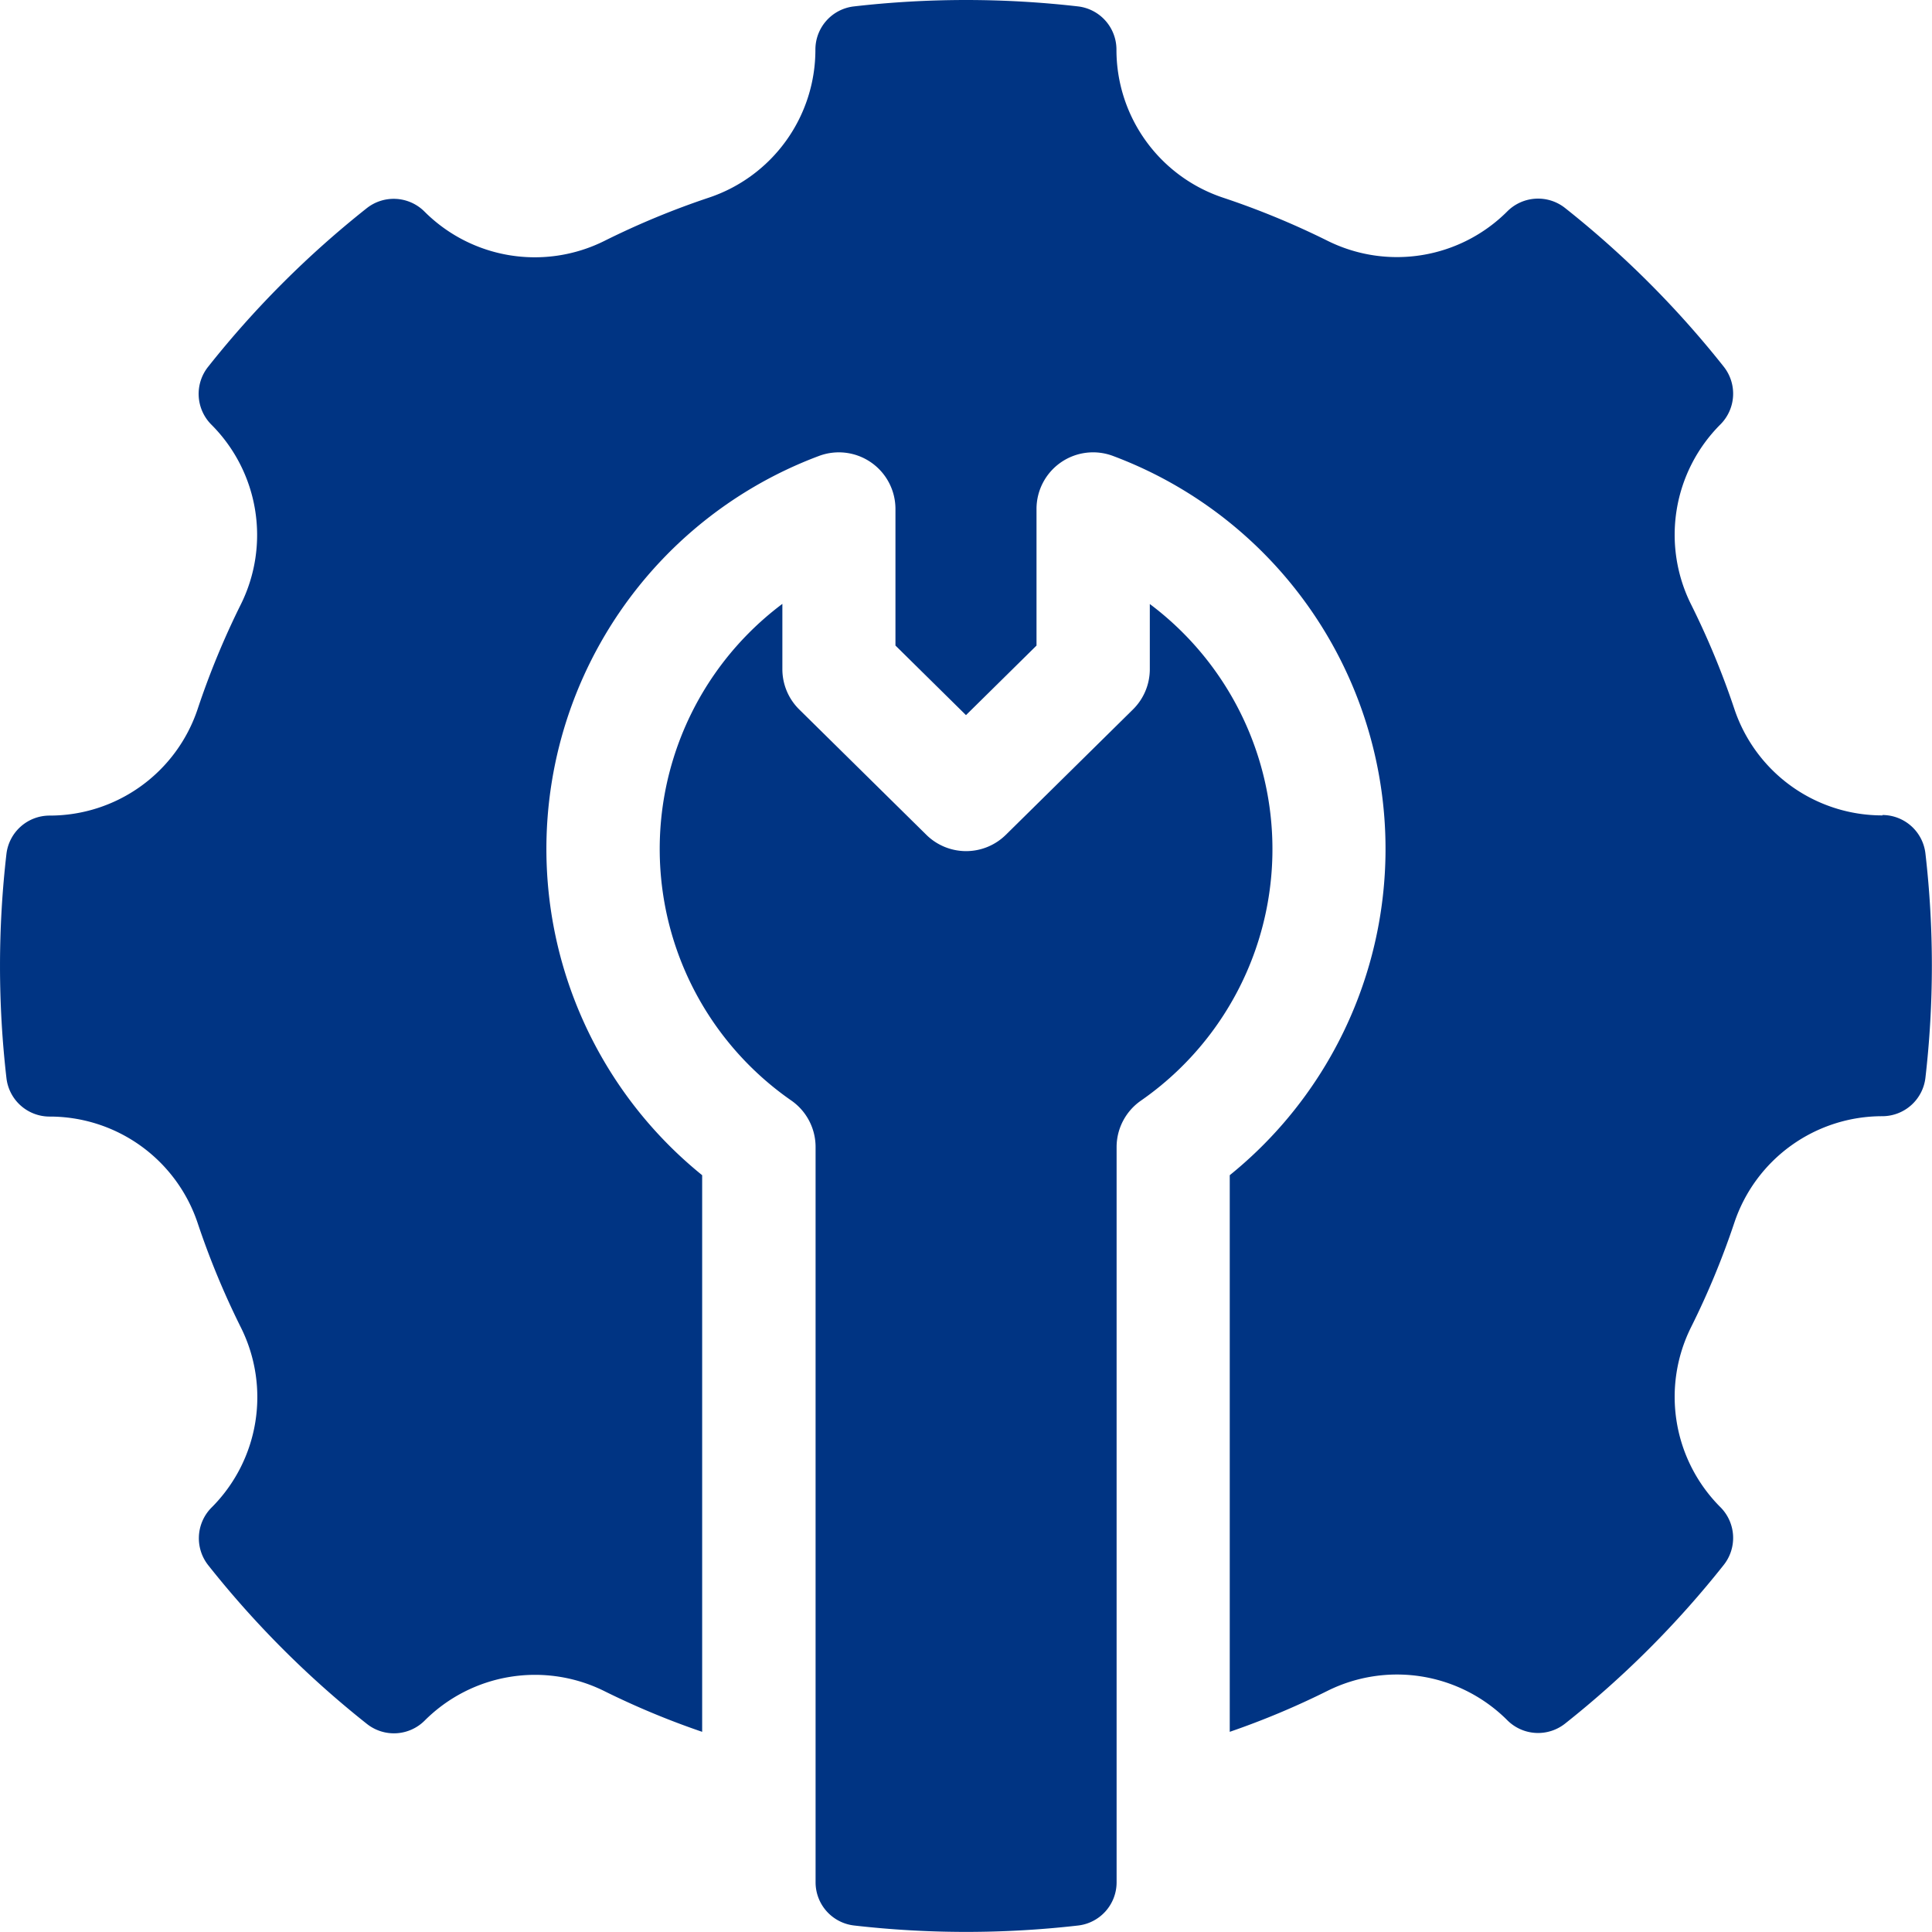
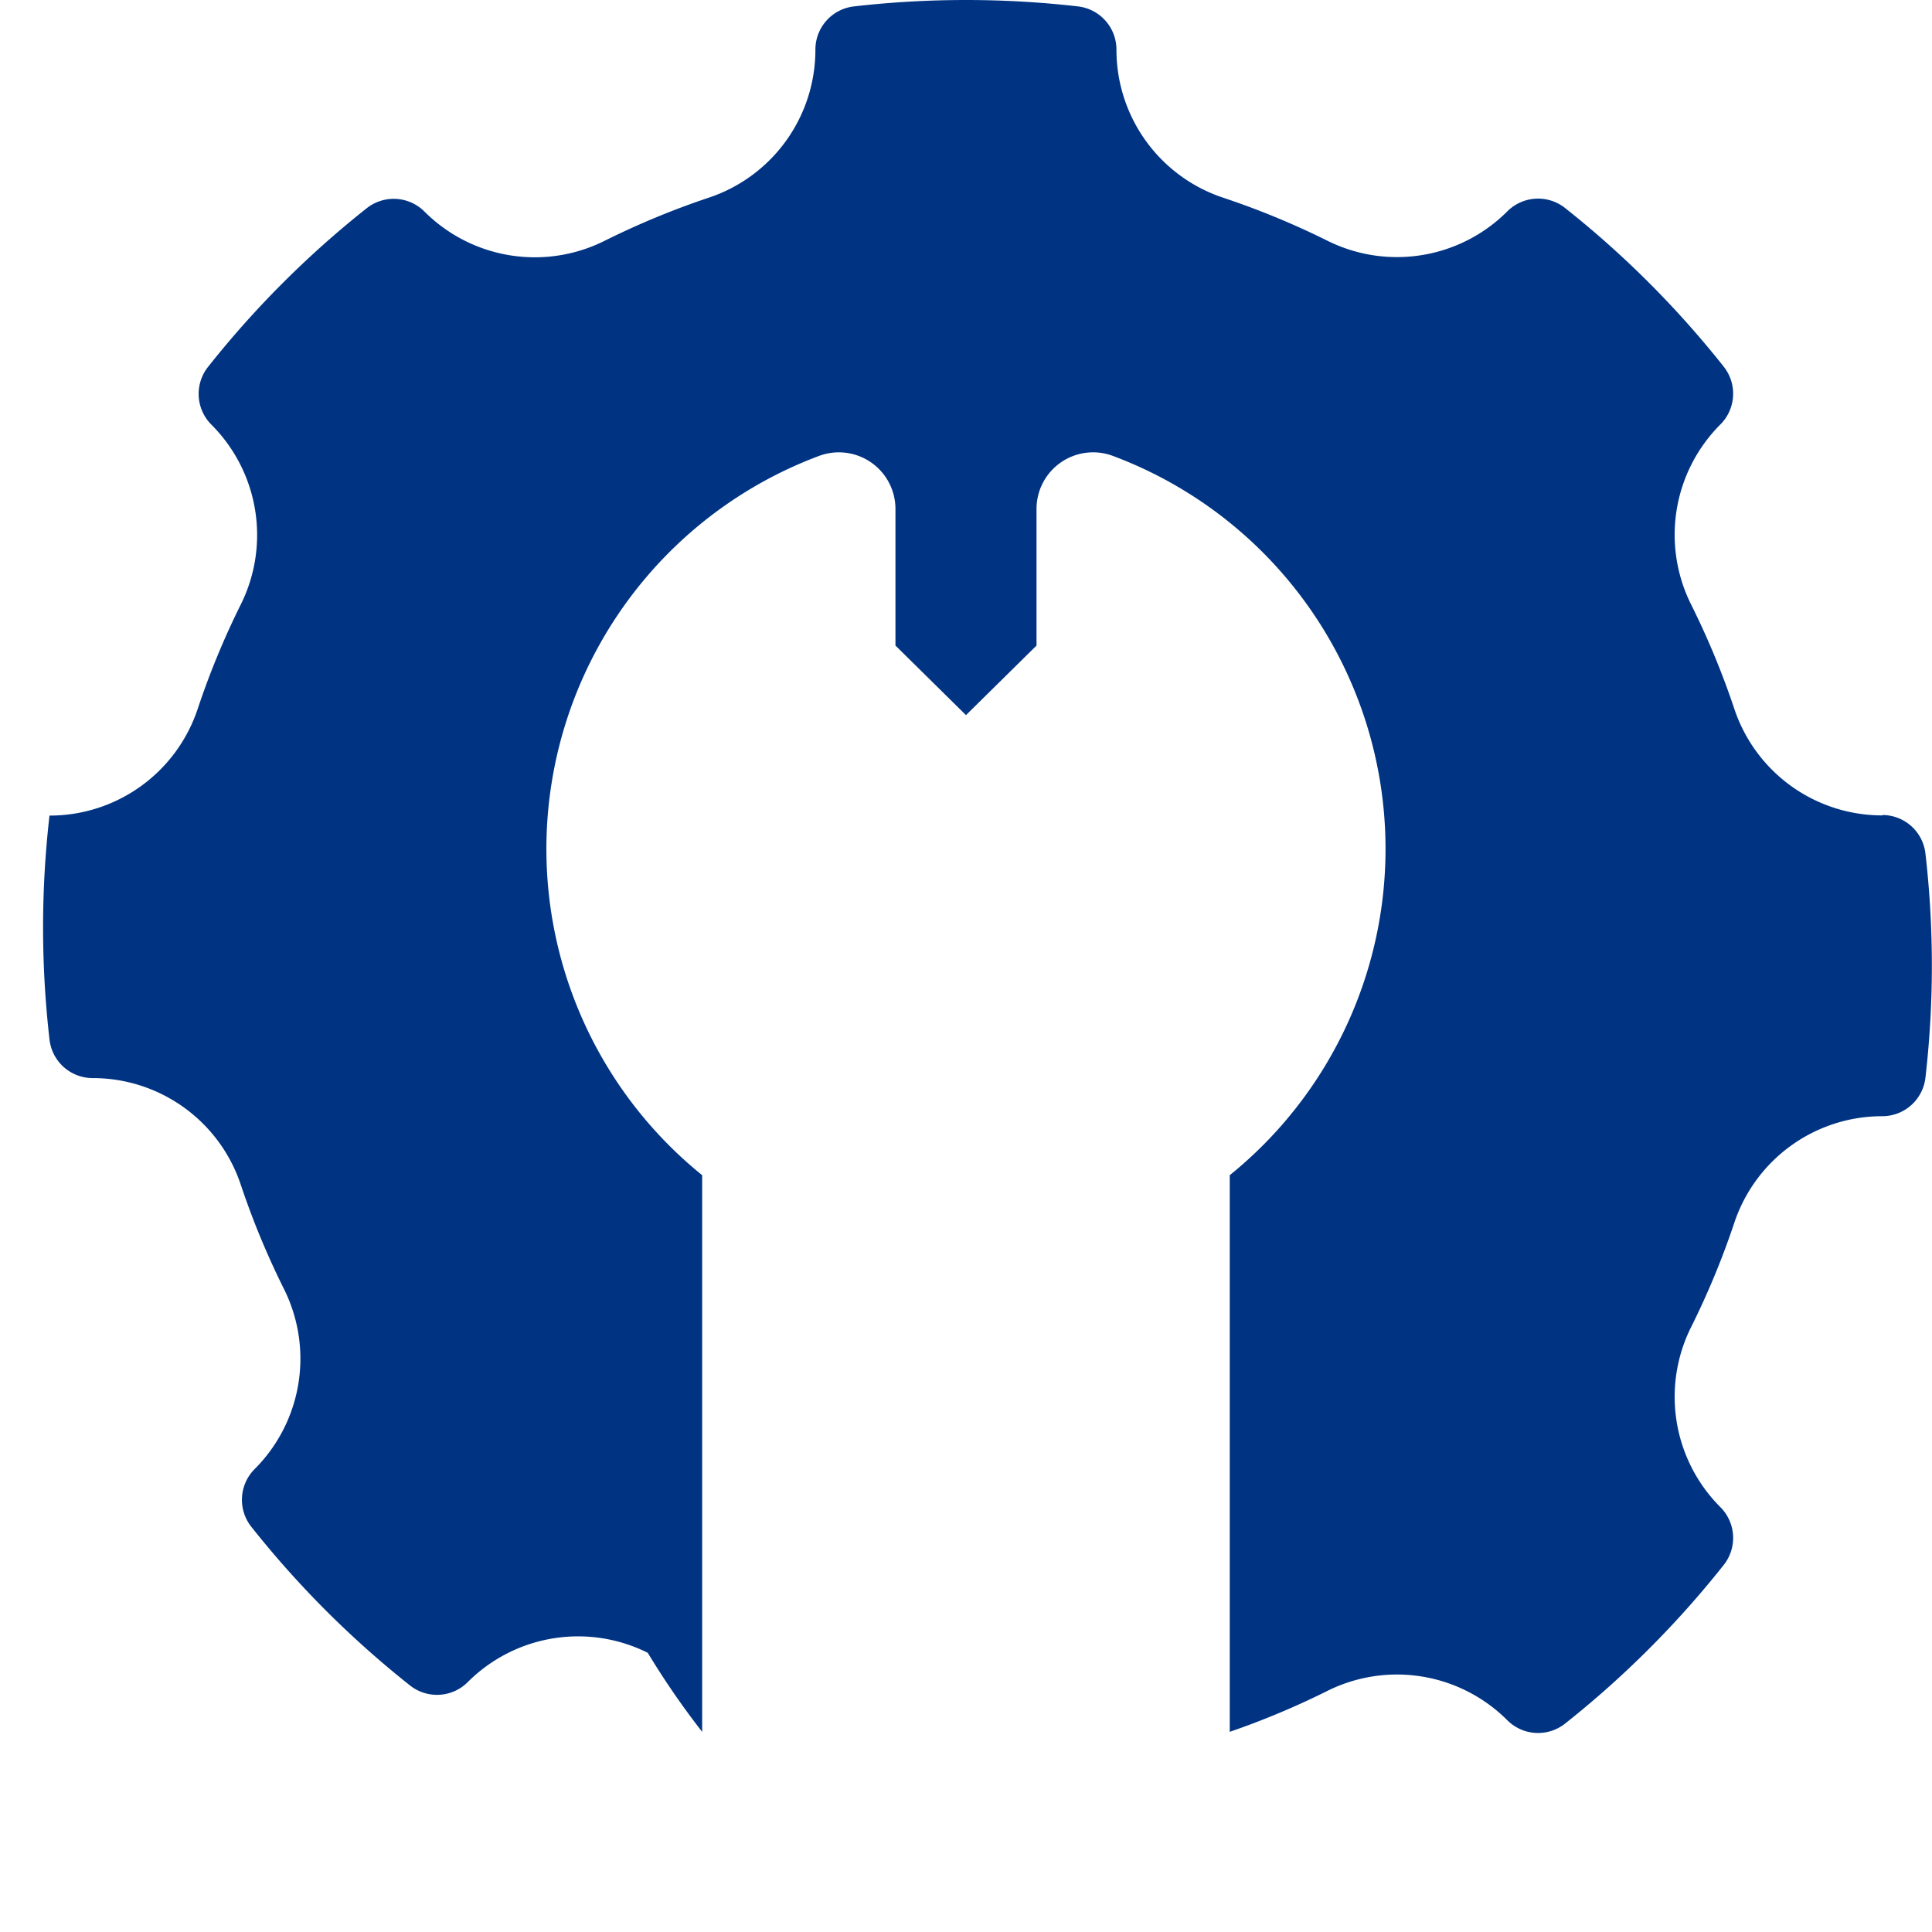
<svg xmlns="http://www.w3.org/2000/svg" width="63.469" height="63.467" viewBox="0 0 63.469 63.467">
  <g id="Group_26862" data-name="Group 26862" transform="translate(-0.001 -0.007)">
-     <path id="Path_82218" data-name="Path 82218" d="M189.821,202.062c0-.015,0-.03,0-.045V177.9a1.859,1.859,0,0,1,.8-1.526,10.061,10.061,0,0,0,.291-16.314V162.2a1.859,1.859,0,0,1-.554,1.324l-4.176,4.118a1.859,1.859,0,0,1-2.611,0l-4.176-4.118a1.86,1.86,0,0,1-.554-1.324v-2.145a10.06,10.06,0,0,0,.291,16.314,1.859,1.859,0,0,1,.8,1.526v24.162a1.428,1.428,0,0,0,1.271,1.416,32.326,32.326,0,0,0,7.353,0A1.428,1.428,0,0,0,189.821,202.062Z" transform="translate(-153.138 -140.21)" fill="#003483" />
-     <path id="Path_82219" data-name="Path 82219" d="M61.847,26.794a5.122,5.122,0,0,1-4.871-3.5,26.531,26.531,0,0,0-1.42-3.429,5.125,5.125,0,0,1,.967-5.919,1.429,1.429,0,0,0,.1-1.9,31.963,31.963,0,0,0-5.2-5.2,1.429,1.429,0,0,0-1.9.1,5.124,5.124,0,0,1-5.919.967A26.557,26.557,0,0,0,40.178,6.5a5.121,5.121,0,0,1-3.5-4.867A1.428,1.428,0,0,0,35.412.217a32.312,32.312,0,0,0-7.353,0,1.427,1.427,0,0,0-1.271,1.412,5.122,5.122,0,0,1-3.5,4.871,26.544,26.544,0,0,0-3.429,1.42,5.125,5.125,0,0,1-5.918-.967,1.429,1.429,0,0,0-1.9-.1,31.958,31.958,0,0,0-5.2,5.2,1.429,1.429,0,0,0,.1,1.9,5.125,5.125,0,0,1,.967,5.919A26.558,26.558,0,0,0,6.494,23.3a5.121,5.121,0,0,1-4.867,3.5A1.428,1.428,0,0,0,.212,28.064a32.172,32.172,0,0,0,0,7.353,1.427,1.427,0,0,0,1.412,1.271,5.122,5.122,0,0,1,4.871,3.5,26.544,26.544,0,0,0,1.42,3.429,5.125,5.125,0,0,1-.967,5.918,1.429,1.429,0,0,0-.1,1.9,31.964,31.964,0,0,0,5.2,5.2,1.429,1.429,0,0,0,1.9-.1,5.123,5.123,0,0,1,5.918-.967A26.548,26.548,0,0,0,23.068,56.9V38.614a13.784,13.784,0,0,1,3.839-23.629,1.86,1.86,0,0,1,2.511,1.742v4.487L31.735,23.5l2.317-2.285V16.727a1.859,1.859,0,0,1,2.511-1.742A13.784,13.784,0,0,1,40.4,38.614V56.9a26.537,26.537,0,0,0,3.205-1.343,5.125,5.125,0,0,1,5.918.967,1.429,1.429,0,0,0,1.9.1,31.964,31.964,0,0,0,5.2-5.2,1.429,1.429,0,0,0-.1-1.9,5.125,5.125,0,0,1-.967-5.919,26.545,26.545,0,0,0,1.42-3.429,5.121,5.121,0,0,1,4.867-3.5h0a1.427,1.427,0,0,0,1.412-1.271,32.176,32.176,0,0,0,0-7.353,1.427,1.427,0,0,0-1.412-1.271Z" transform="translate(0 0)" fill="#003483" />
+     <path id="Path_82219" data-name="Path 82219" d="M61.847,26.794a5.122,5.122,0,0,1-4.871-3.5,26.531,26.531,0,0,0-1.42-3.429,5.125,5.125,0,0,1,.967-5.919,1.429,1.429,0,0,0,.1-1.9,31.963,31.963,0,0,0-5.2-5.2,1.429,1.429,0,0,0-1.9.1,5.124,5.124,0,0,1-5.919.967A26.557,26.557,0,0,0,40.178,6.5a5.121,5.121,0,0,1-3.5-4.867A1.428,1.428,0,0,0,35.412.217a32.312,32.312,0,0,0-7.353,0,1.427,1.427,0,0,0-1.271,1.412,5.122,5.122,0,0,1-3.5,4.871,26.544,26.544,0,0,0-3.429,1.42,5.125,5.125,0,0,1-5.918-.967,1.429,1.429,0,0,0-1.9-.1,31.958,31.958,0,0,0-5.2,5.2,1.429,1.429,0,0,0,.1,1.9,5.125,5.125,0,0,1,.967,5.919A26.558,26.558,0,0,0,6.494,23.3a5.121,5.121,0,0,1-4.867,3.5a32.172,32.172,0,0,0,0,7.353,1.427,1.427,0,0,0,1.412,1.271,5.122,5.122,0,0,1,4.871,3.5,26.544,26.544,0,0,0,1.42,3.429,5.125,5.125,0,0,1-.967,5.918,1.429,1.429,0,0,0-.1,1.9,31.964,31.964,0,0,0,5.2,5.2,1.429,1.429,0,0,0,1.9-.1,5.123,5.123,0,0,1,5.918-.967A26.548,26.548,0,0,0,23.068,56.9V38.614a13.784,13.784,0,0,1,3.839-23.629,1.86,1.86,0,0,1,2.511,1.742v4.487L31.735,23.5l2.317-2.285V16.727a1.859,1.859,0,0,1,2.511-1.742A13.784,13.784,0,0,1,40.4,38.614V56.9a26.537,26.537,0,0,0,3.205-1.343,5.125,5.125,0,0,1,5.918.967,1.429,1.429,0,0,0,1.9.1,31.964,31.964,0,0,0,5.2-5.2,1.429,1.429,0,0,0-.1-1.9,5.125,5.125,0,0,1-.967-5.919,26.545,26.545,0,0,0,1.42-3.429,5.121,5.121,0,0,1,4.867-3.5h0a1.427,1.427,0,0,0,1.412-1.271,32.176,32.176,0,0,0,0-7.353,1.427,1.427,0,0,0-1.412-1.271Z" transform="translate(0 0)" fill="#003483" />
  </g>
</svg>